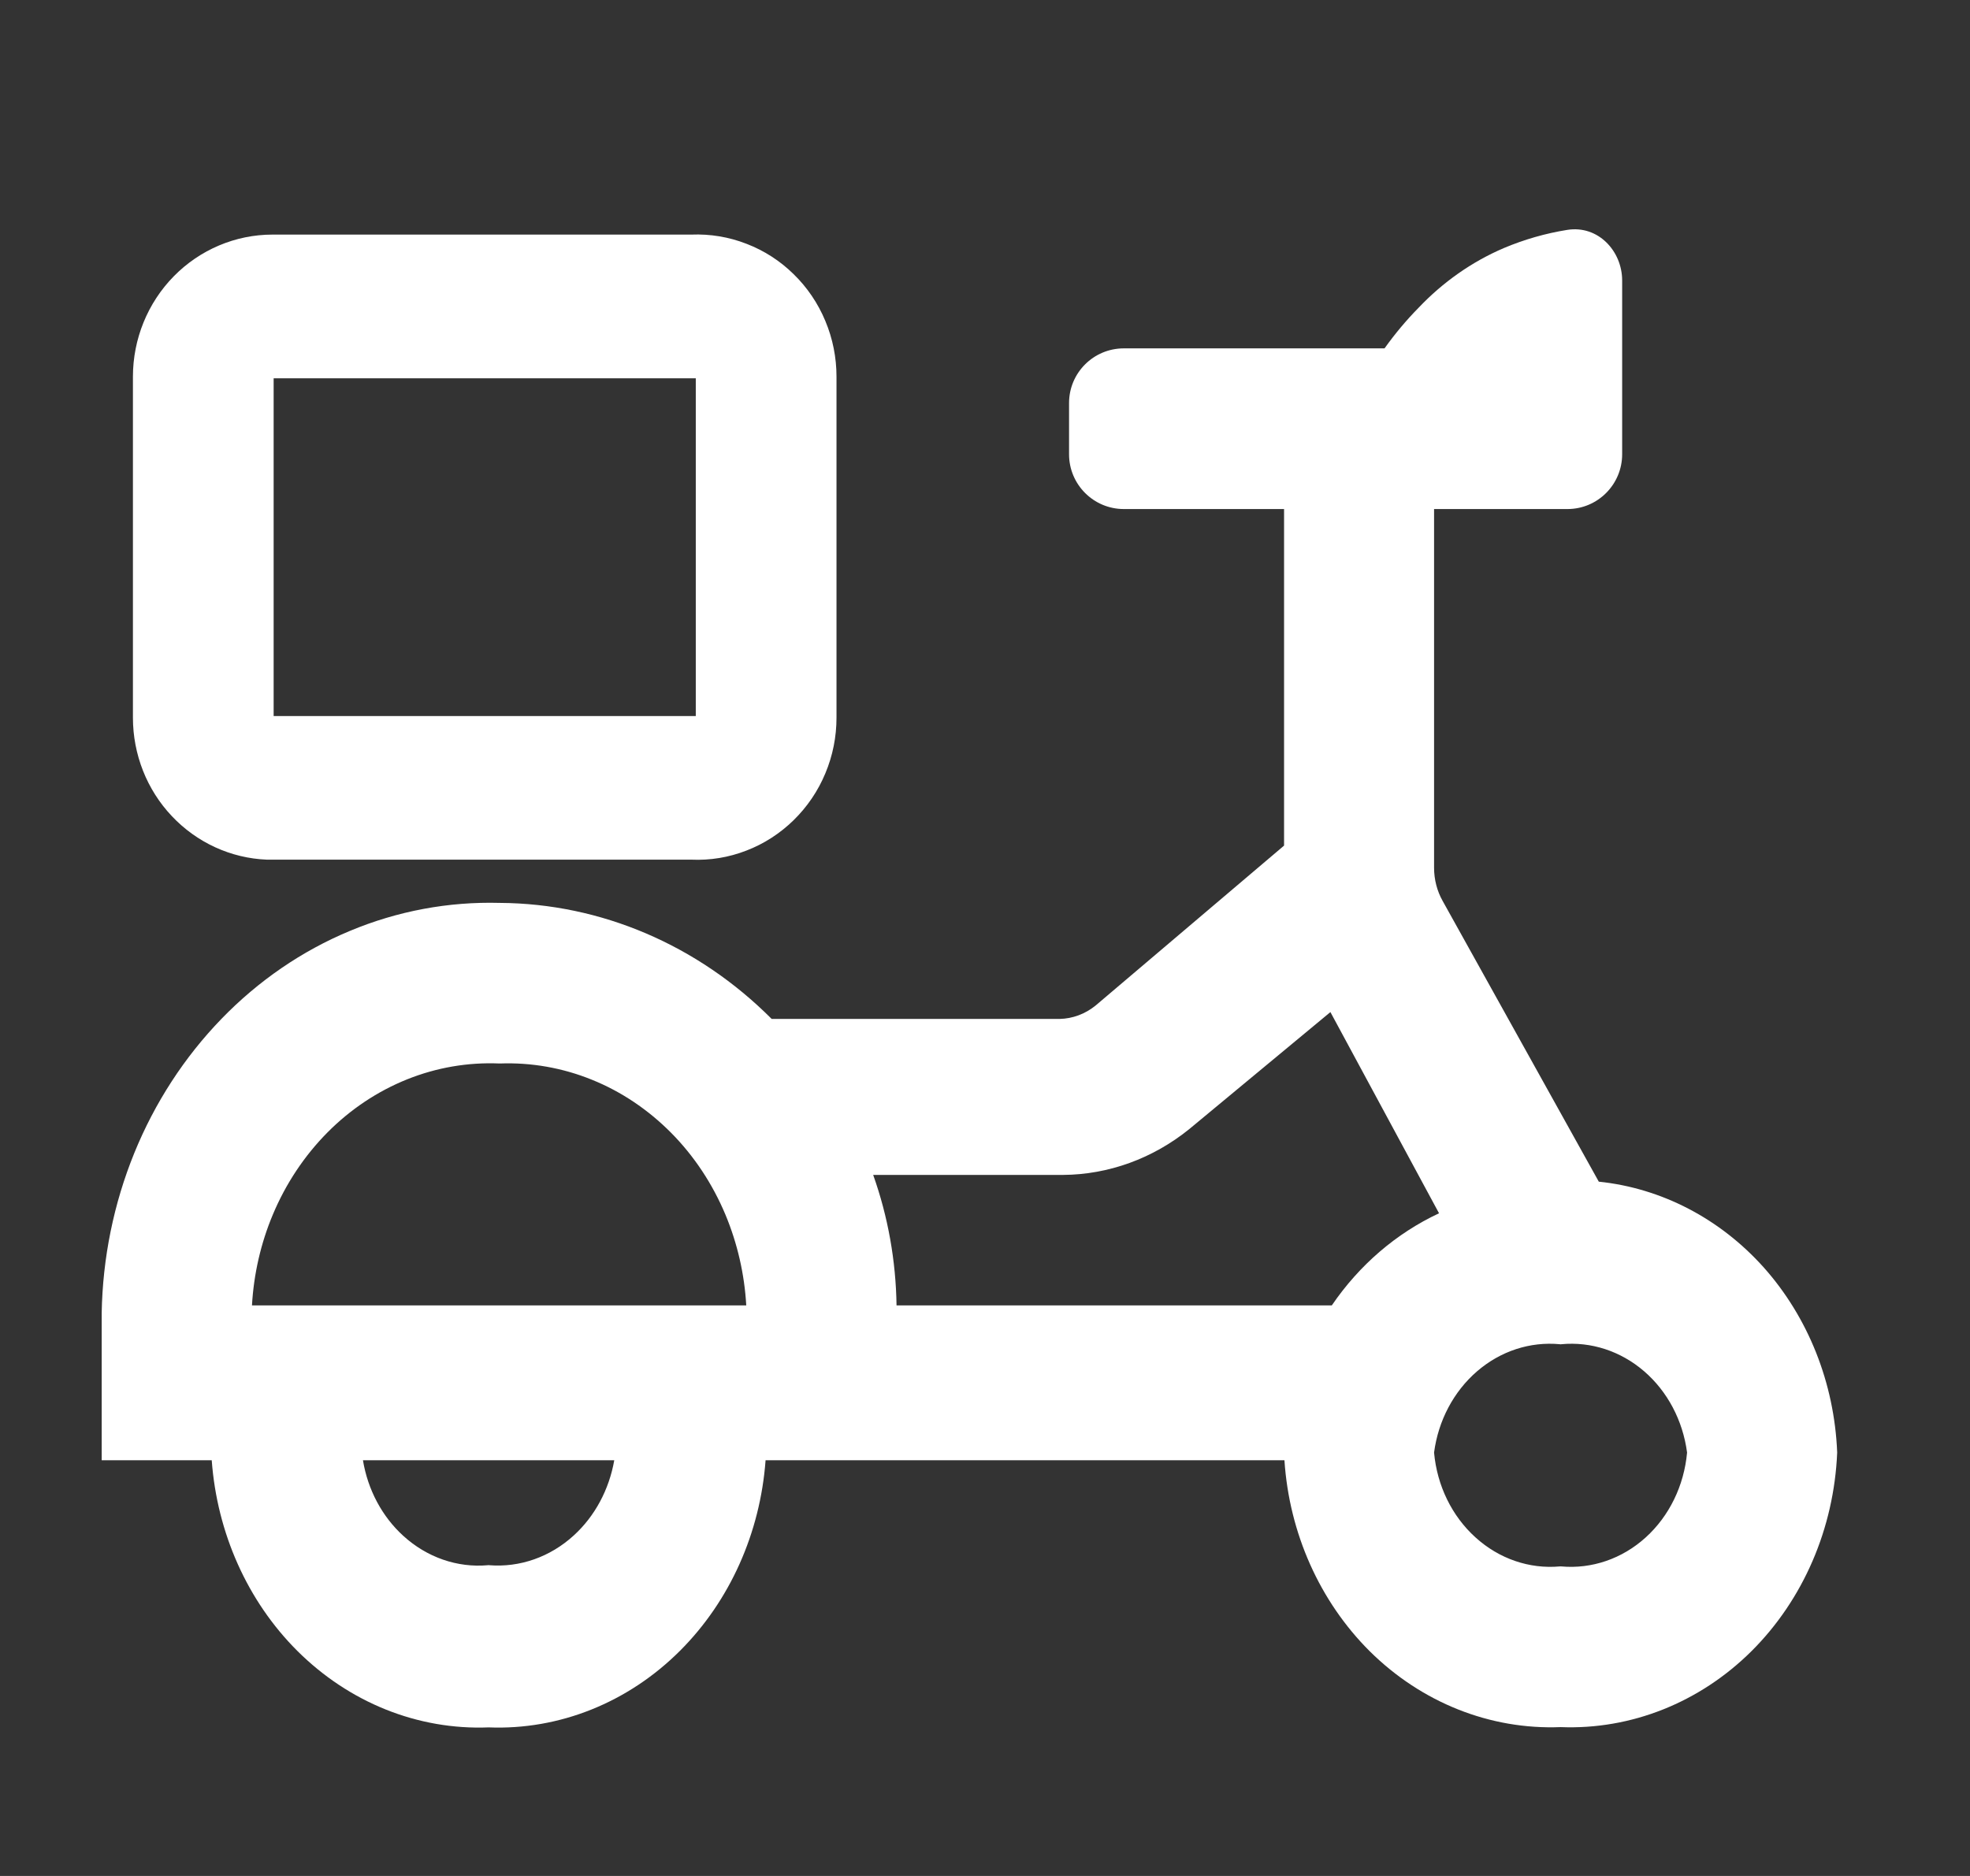
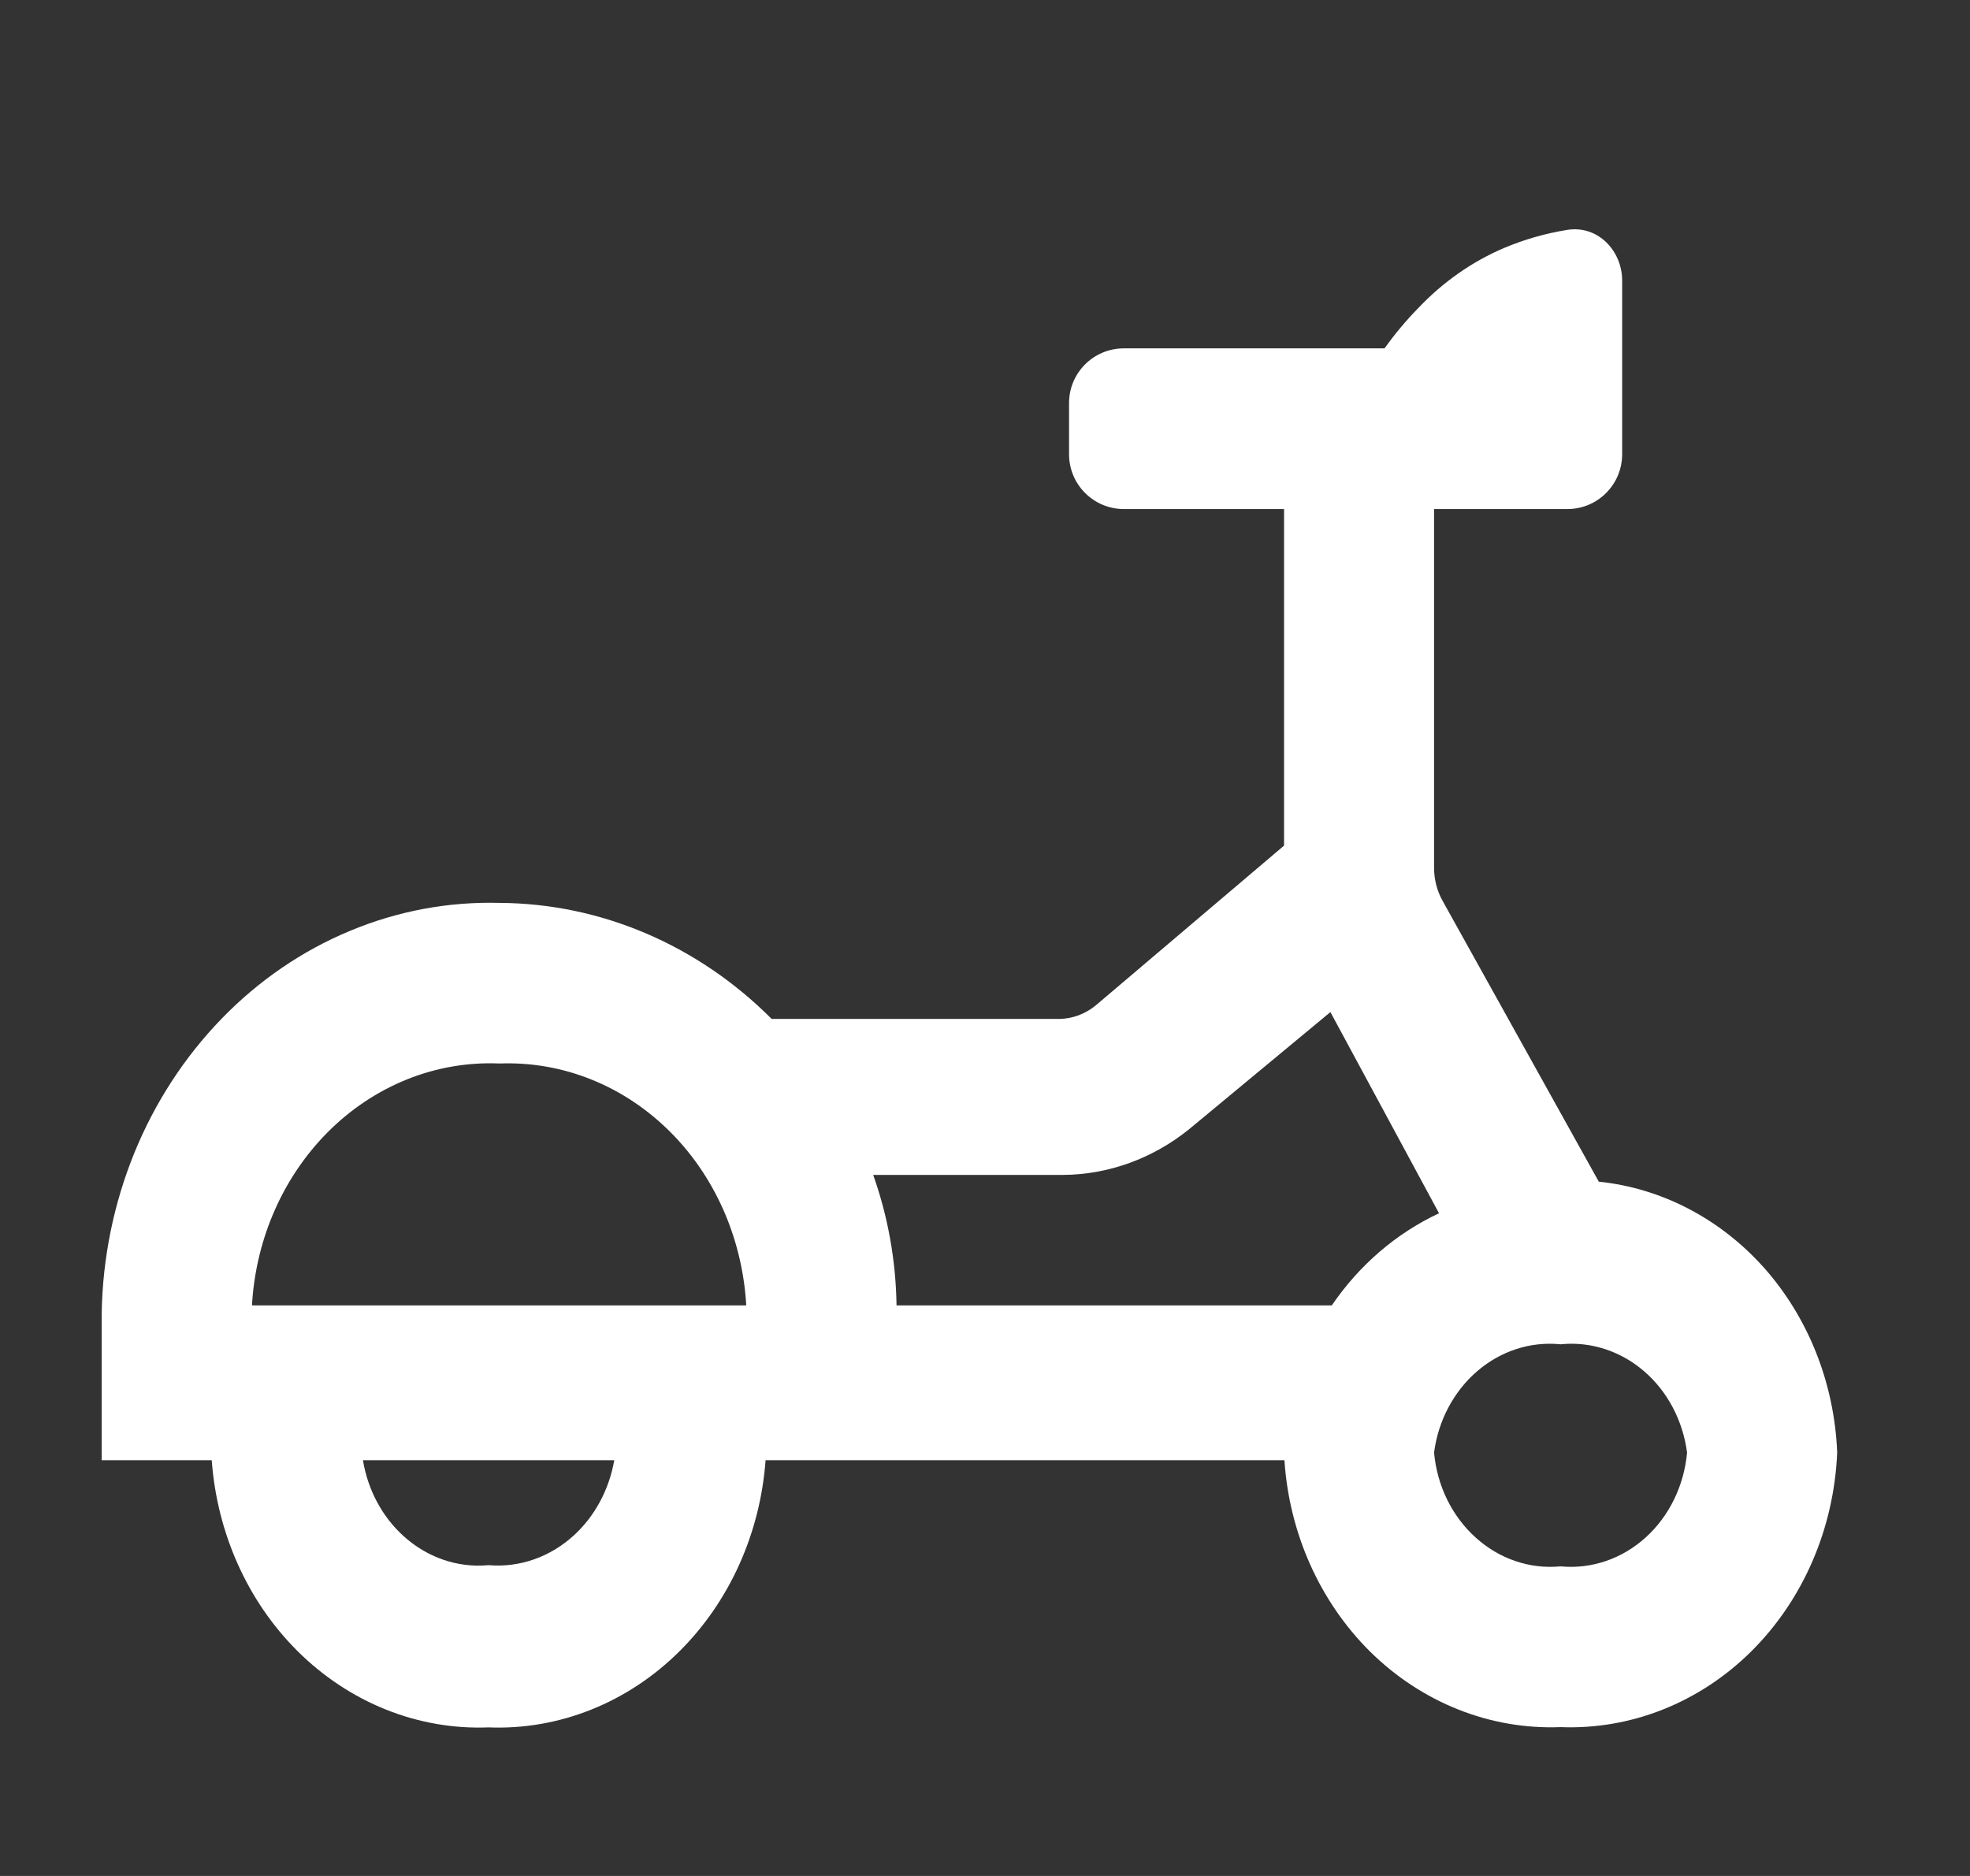
<svg xmlns="http://www.w3.org/2000/svg" width="21" height="20" viewBox="0 0 21 20" fill="none">
  <rect x="0" y="0" width="21" height="20" fill="#333333" stroke="none" />
  <g id="Component 108">
    <g id="Union">
      <path fill-rule="evenodd" clip-rule="evenodd" d="M16.706 2.451C17.036 2.398 17.292 2.677 17.292 2.99V4.843C17.292 5.165 17.031 5.427 16.709 5.427H15.287V9.251C15.287 9.377 15.319 9.5 15.379 9.606L17.043 12.598C17.712 12.667 18.335 12.992 18.801 13.512C19.276 14.045 19.554 14.745 19.584 15.482L19.584 15.488C19.55 16.295 19.222 17.055 18.67 17.604C18.119 18.151 17.387 18.443 16.636 18.413C15.884 18.443 15.153 18.151 14.601 17.604C14.068 17.073 13.743 16.345 13.692 15.568H8.161C8.104 16.343 7.78 17.068 7.25 17.598C6.697 18.151 5.963 18.446 5.209 18.416C4.454 18.446 3.721 18.151 3.167 17.598C2.637 17.068 2.314 16.343 2.257 15.568H1.084V13.999C1.094 13.412 1.212 12.833 1.431 12.294C1.65 11.756 1.966 11.27 2.36 10.863C2.754 10.456 3.219 10.137 3.729 9.925C4.238 9.712 4.782 9.611 5.328 9.626C6.405 9.632 7.439 10.074 8.226 10.863H11.296C11.433 10.86 11.567 10.811 11.678 10.721L13.688 9.015V5.427H11.98C11.657 5.427 11.396 5.165 11.396 4.843V4.297C11.396 3.975 11.657 3.714 11.98 3.714H14.759C14.869 3.56 14.99 3.415 15.121 3.282C15.382 3.007 15.691 2.79 16.03 2.645C16.248 2.553 16.475 2.488 16.706 2.451ZM14.182 10.79L12.678 12.037C12.29 12.351 11.818 12.523 11.331 12.526L9.308 12.526C9.466 12.97 9.55 13.441 9.557 13.917H14.197C14.49 13.487 14.884 13.148 15.34 12.935L14.182 10.79ZM5.323 11.338C4.988 11.324 4.654 11.381 4.34 11.507C4.026 11.633 3.737 11.825 3.491 12.073C3.246 12.32 3.047 12.618 2.908 12.95C2.78 13.255 2.705 13.583 2.686 13.917H7.955C7.936 13.584 7.861 13.257 7.734 12.952C7.596 12.622 7.399 12.324 7.154 12.077C6.909 11.83 6.622 11.637 6.309 11.511C5.996 11.384 5.663 11.326 5.33 11.338L5.323 11.338ZM16.628 14.331C16.311 14.301 15.995 14.404 15.745 14.62C15.497 14.834 15.332 15.144 15.287 15.486C15.319 15.84 15.478 16.164 15.728 16.39C15.98 16.619 16.303 16.729 16.628 16.7L16.636 16.7L16.643 16.7C16.968 16.729 17.292 16.619 17.544 16.39C17.793 16.164 17.952 15.84 17.984 15.486C17.939 15.144 17.775 14.834 17.527 14.62C17.277 14.404 16.96 14.301 16.644 14.331L16.636 14.332L16.628 14.331ZM3.869 15.568C3.921 15.883 4.073 16.168 4.298 16.373C4.551 16.604 4.875 16.716 5.201 16.687L5.208 16.686L5.215 16.687C5.541 16.713 5.865 16.6 6.117 16.369C6.341 16.165 6.493 15.881 6.548 15.568H3.869Z" fill="white" />
-       <path fill-rule="evenodd" clip-rule="evenodd" d="M7.37 2.501H2.905C2.511 2.501 2.132 2.661 1.853 2.945C1.574 3.229 1.417 3.614 1.417 4.016V7.651C1.417 8.042 1.565 8.419 1.832 8.701C2.098 8.983 2.461 9.15 2.846 9.165H7.37C7.57 9.174 7.77 9.141 7.957 9.068C8.145 8.996 8.316 8.885 8.46 8.744C8.605 8.602 8.72 8.433 8.798 8.245C8.877 8.057 8.917 7.855 8.917 7.651V4.016C8.917 3.812 8.877 3.61 8.798 3.422C8.72 3.234 8.605 3.064 8.46 2.923C8.316 2.781 8.145 2.671 7.957 2.599C7.77 2.526 7.57 2.493 7.37 2.501ZM7.417 7.634H2.917V4.033H7.417V7.634Z" fill="white" />
    </g>
  </g>
</svg>